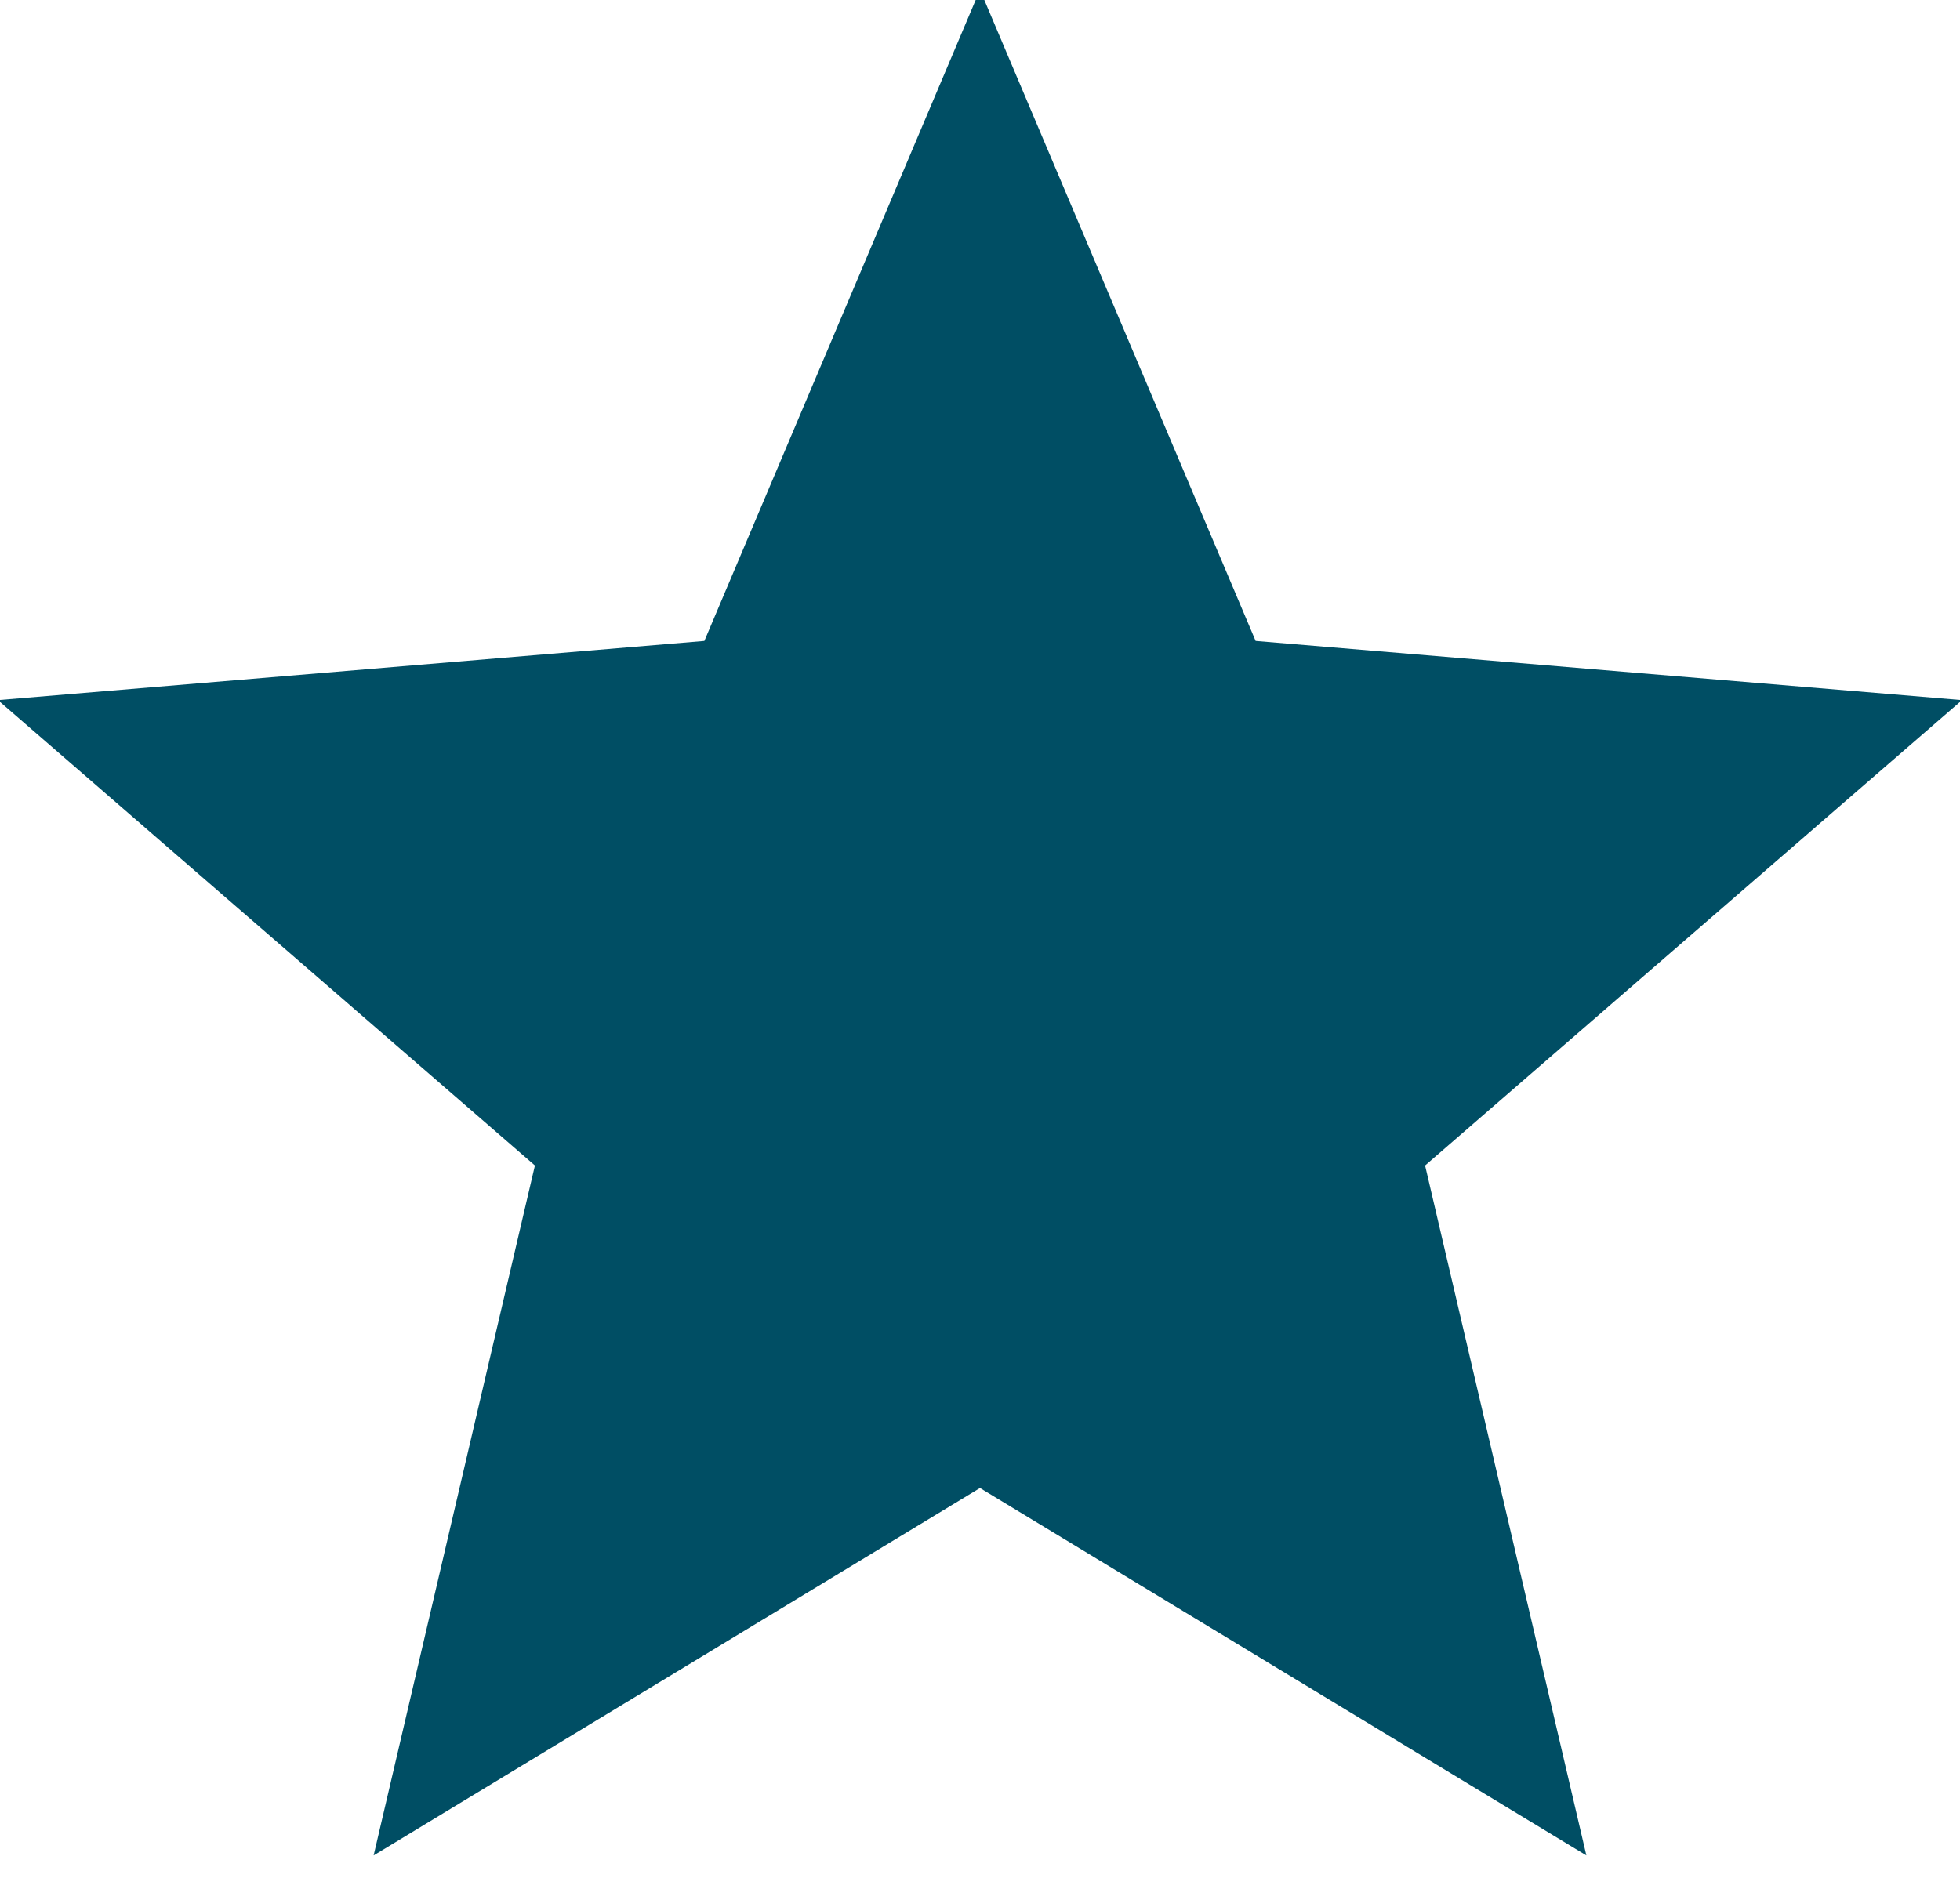
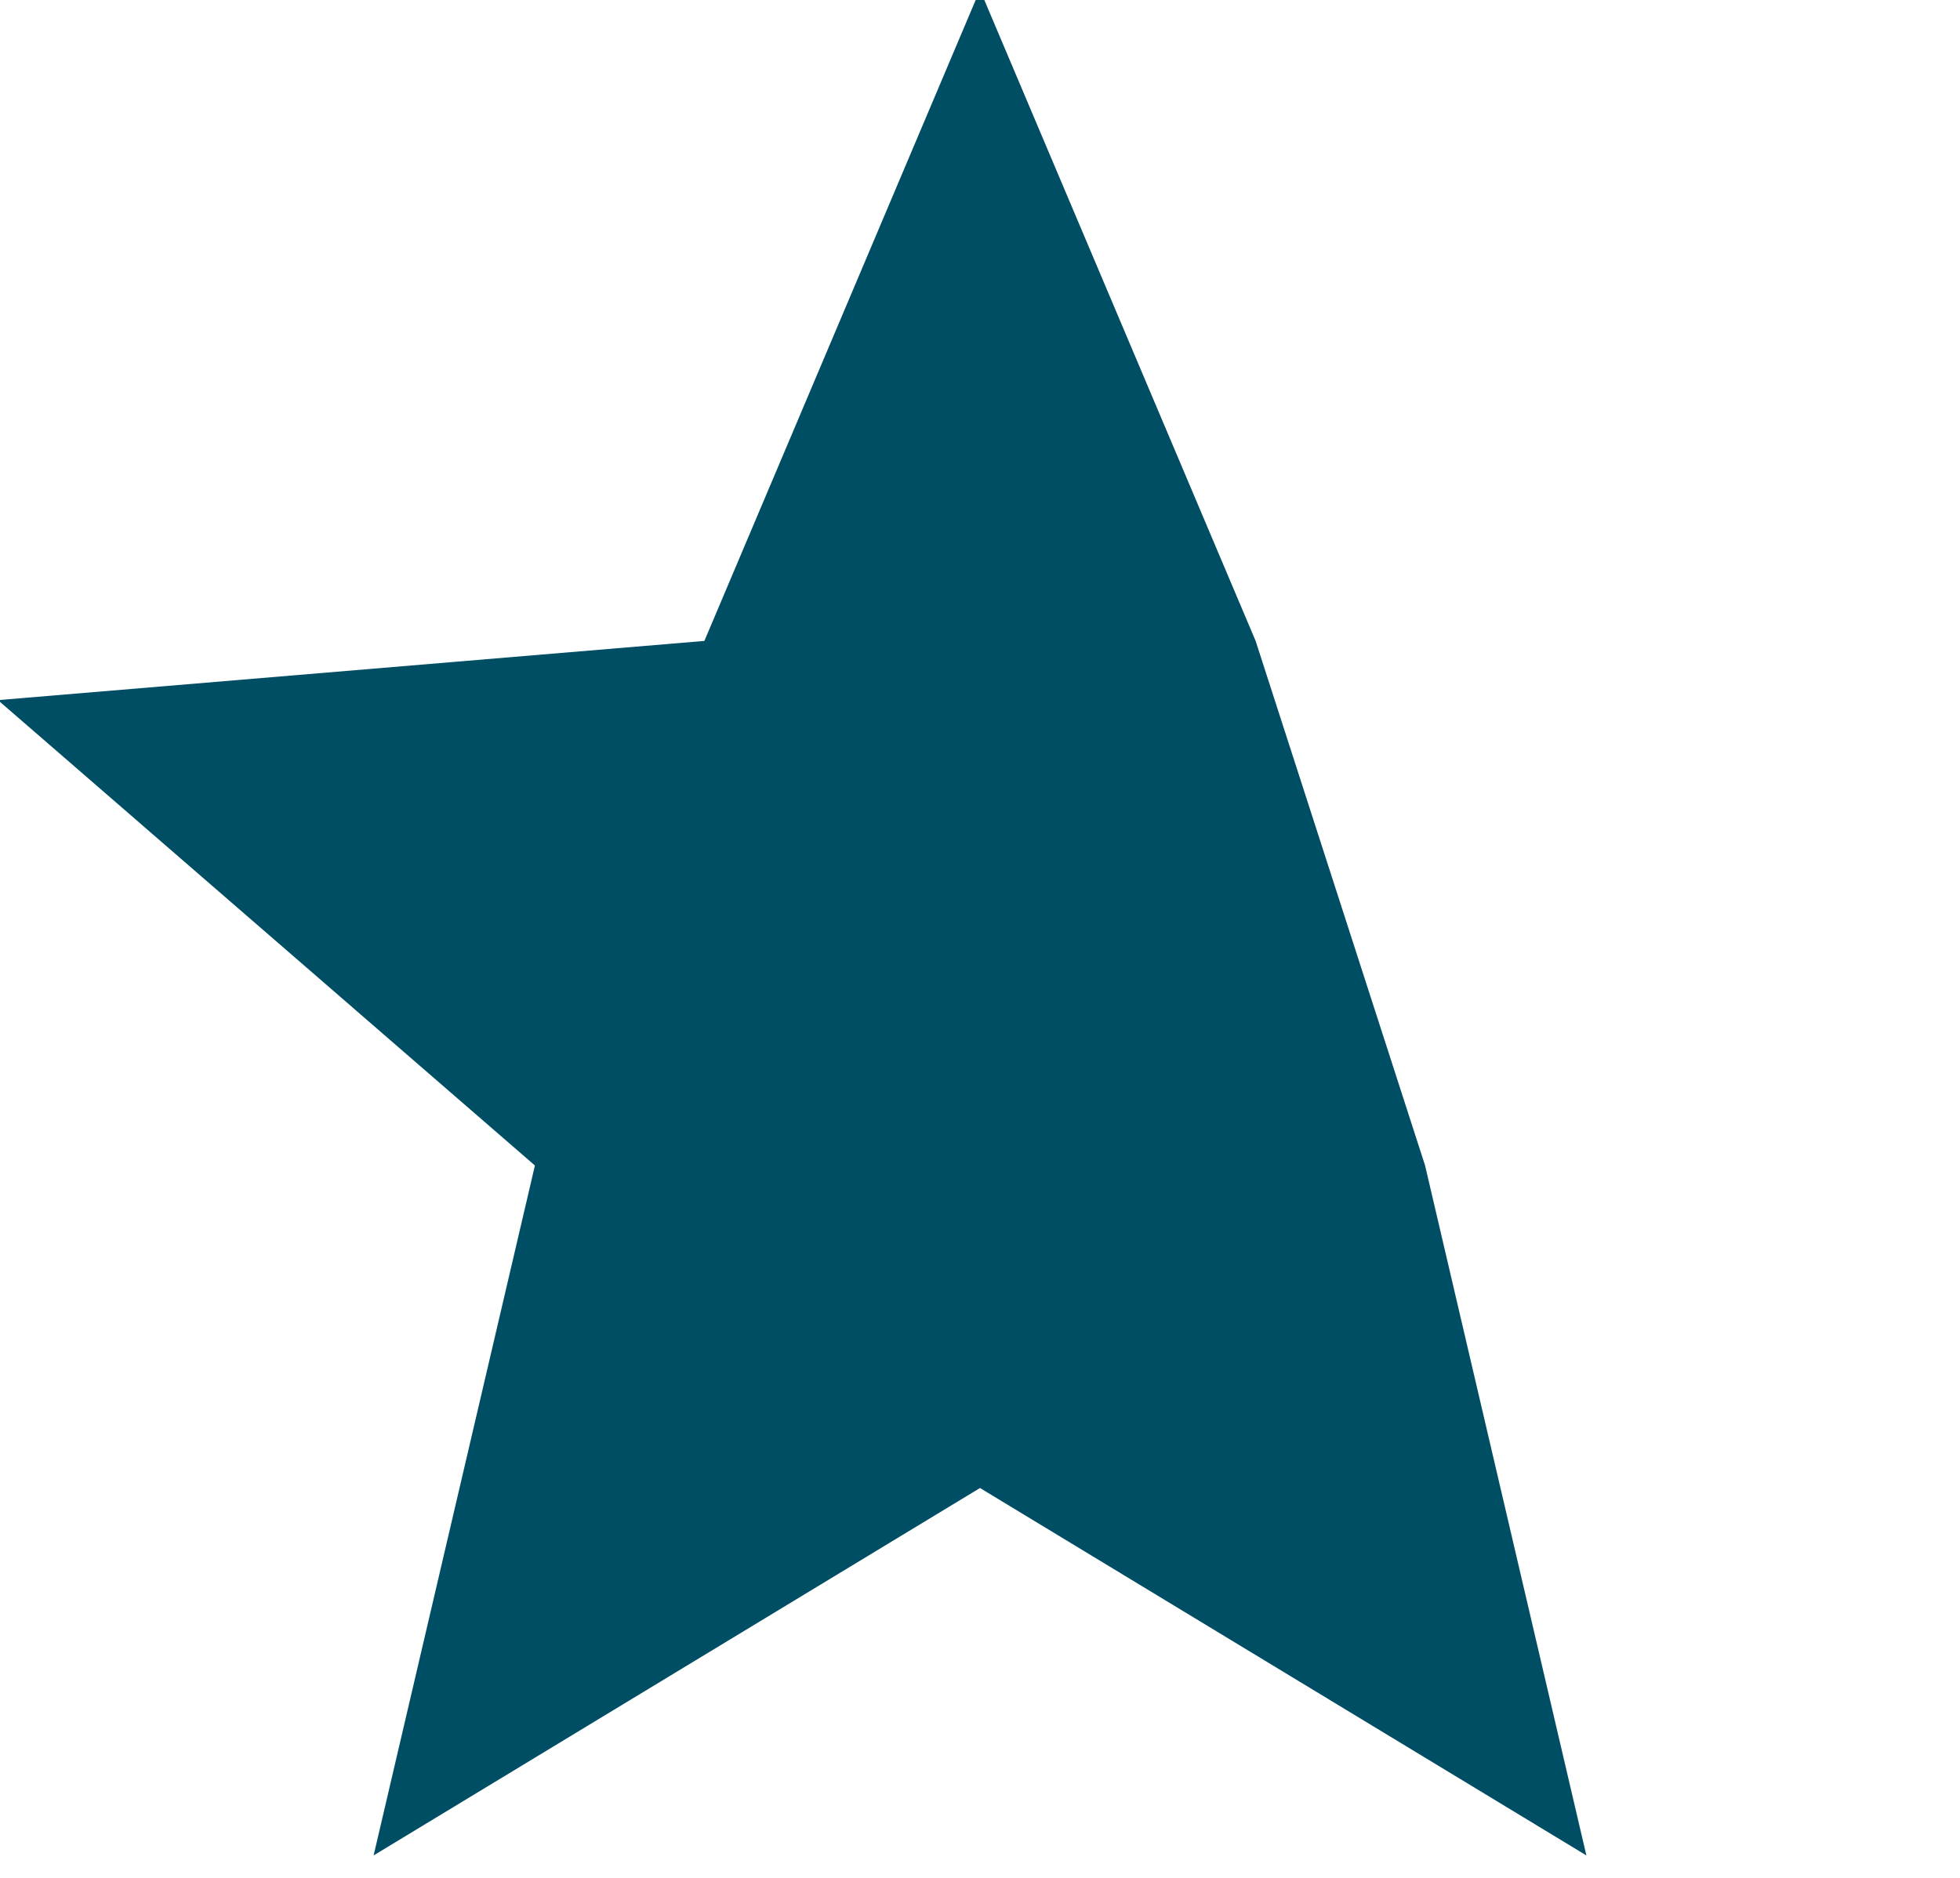
<svg xmlns="http://www.w3.org/2000/svg" width="24" height="23" viewBox="0 0 24 23" fill="none">
-   <path d="M4.575 22.725L6.55 14.275L-0.025 8.575L8.625 7.85L12 -0.125L15.375 7.85L24.025 8.575L17.45 14.275L19.425 22.725L12 18.225L4.575 22.725Z" fill="#004E64" />
+   <path d="M4.575 22.725L6.55 14.275L-0.025 8.575L8.625 7.85L12 -0.125L15.375 7.85L17.45 14.275L19.425 22.725L12 18.225L4.575 22.725Z" fill="#004E64" />
</svg>